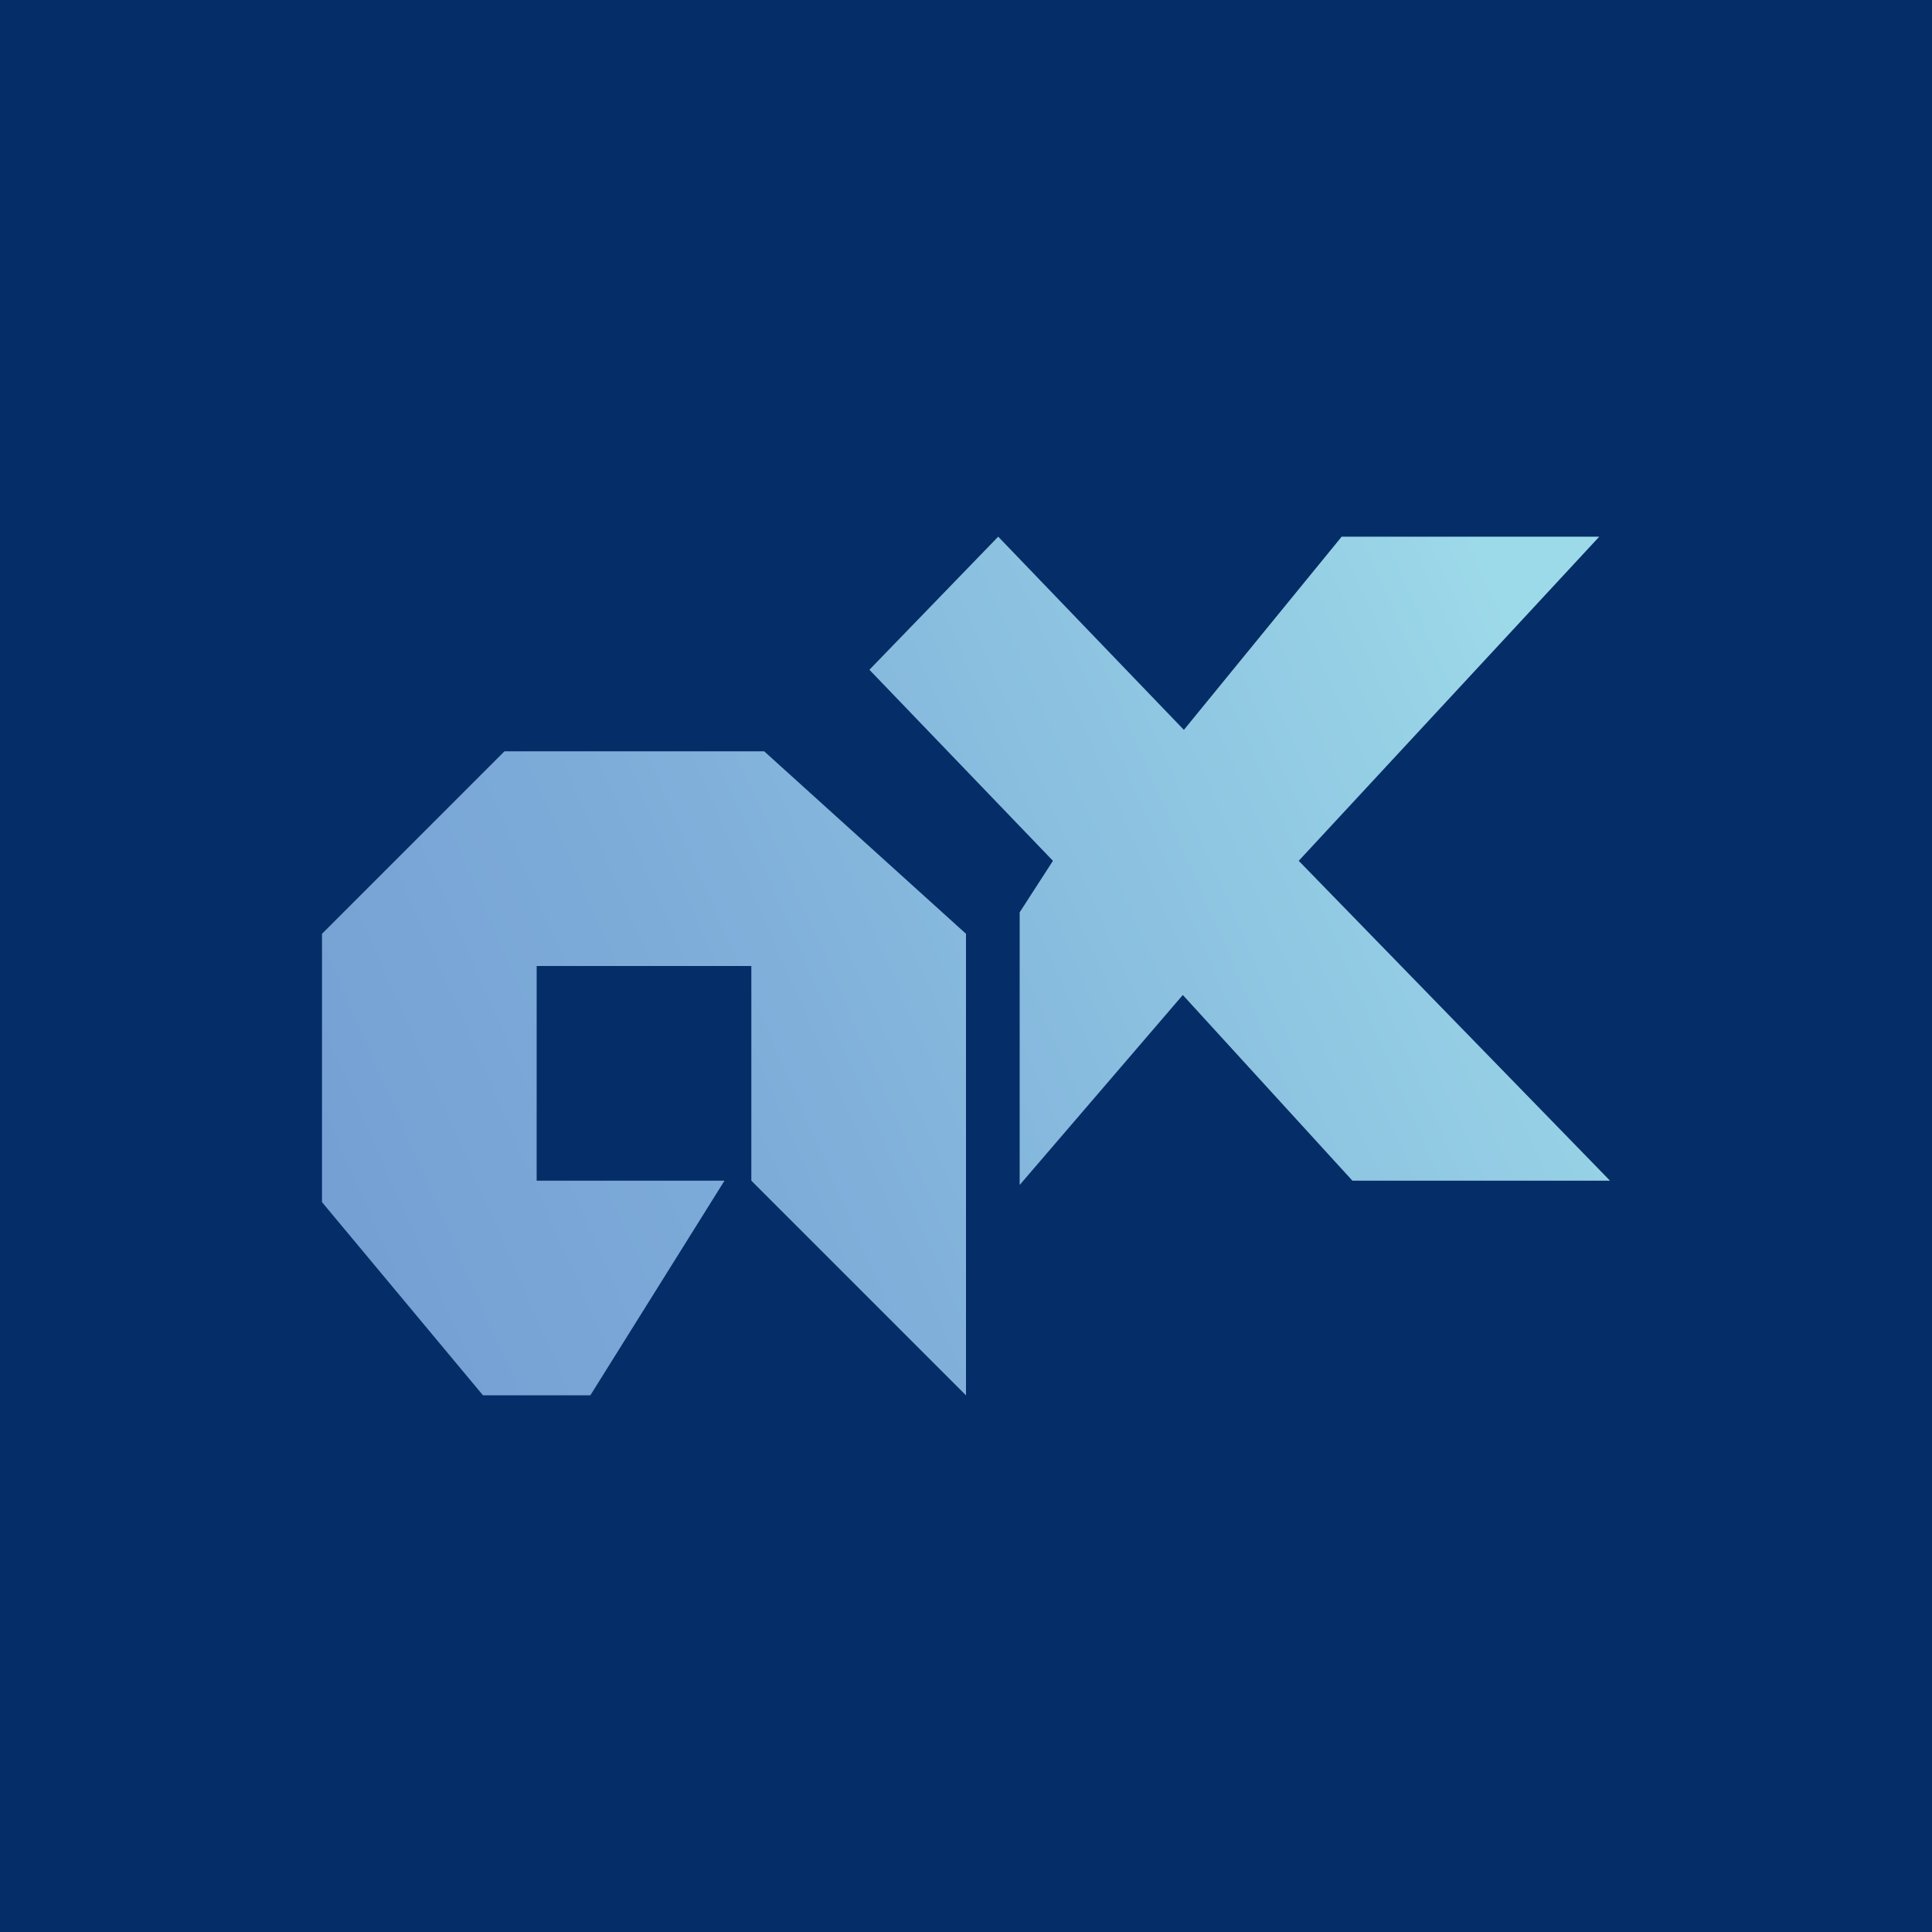
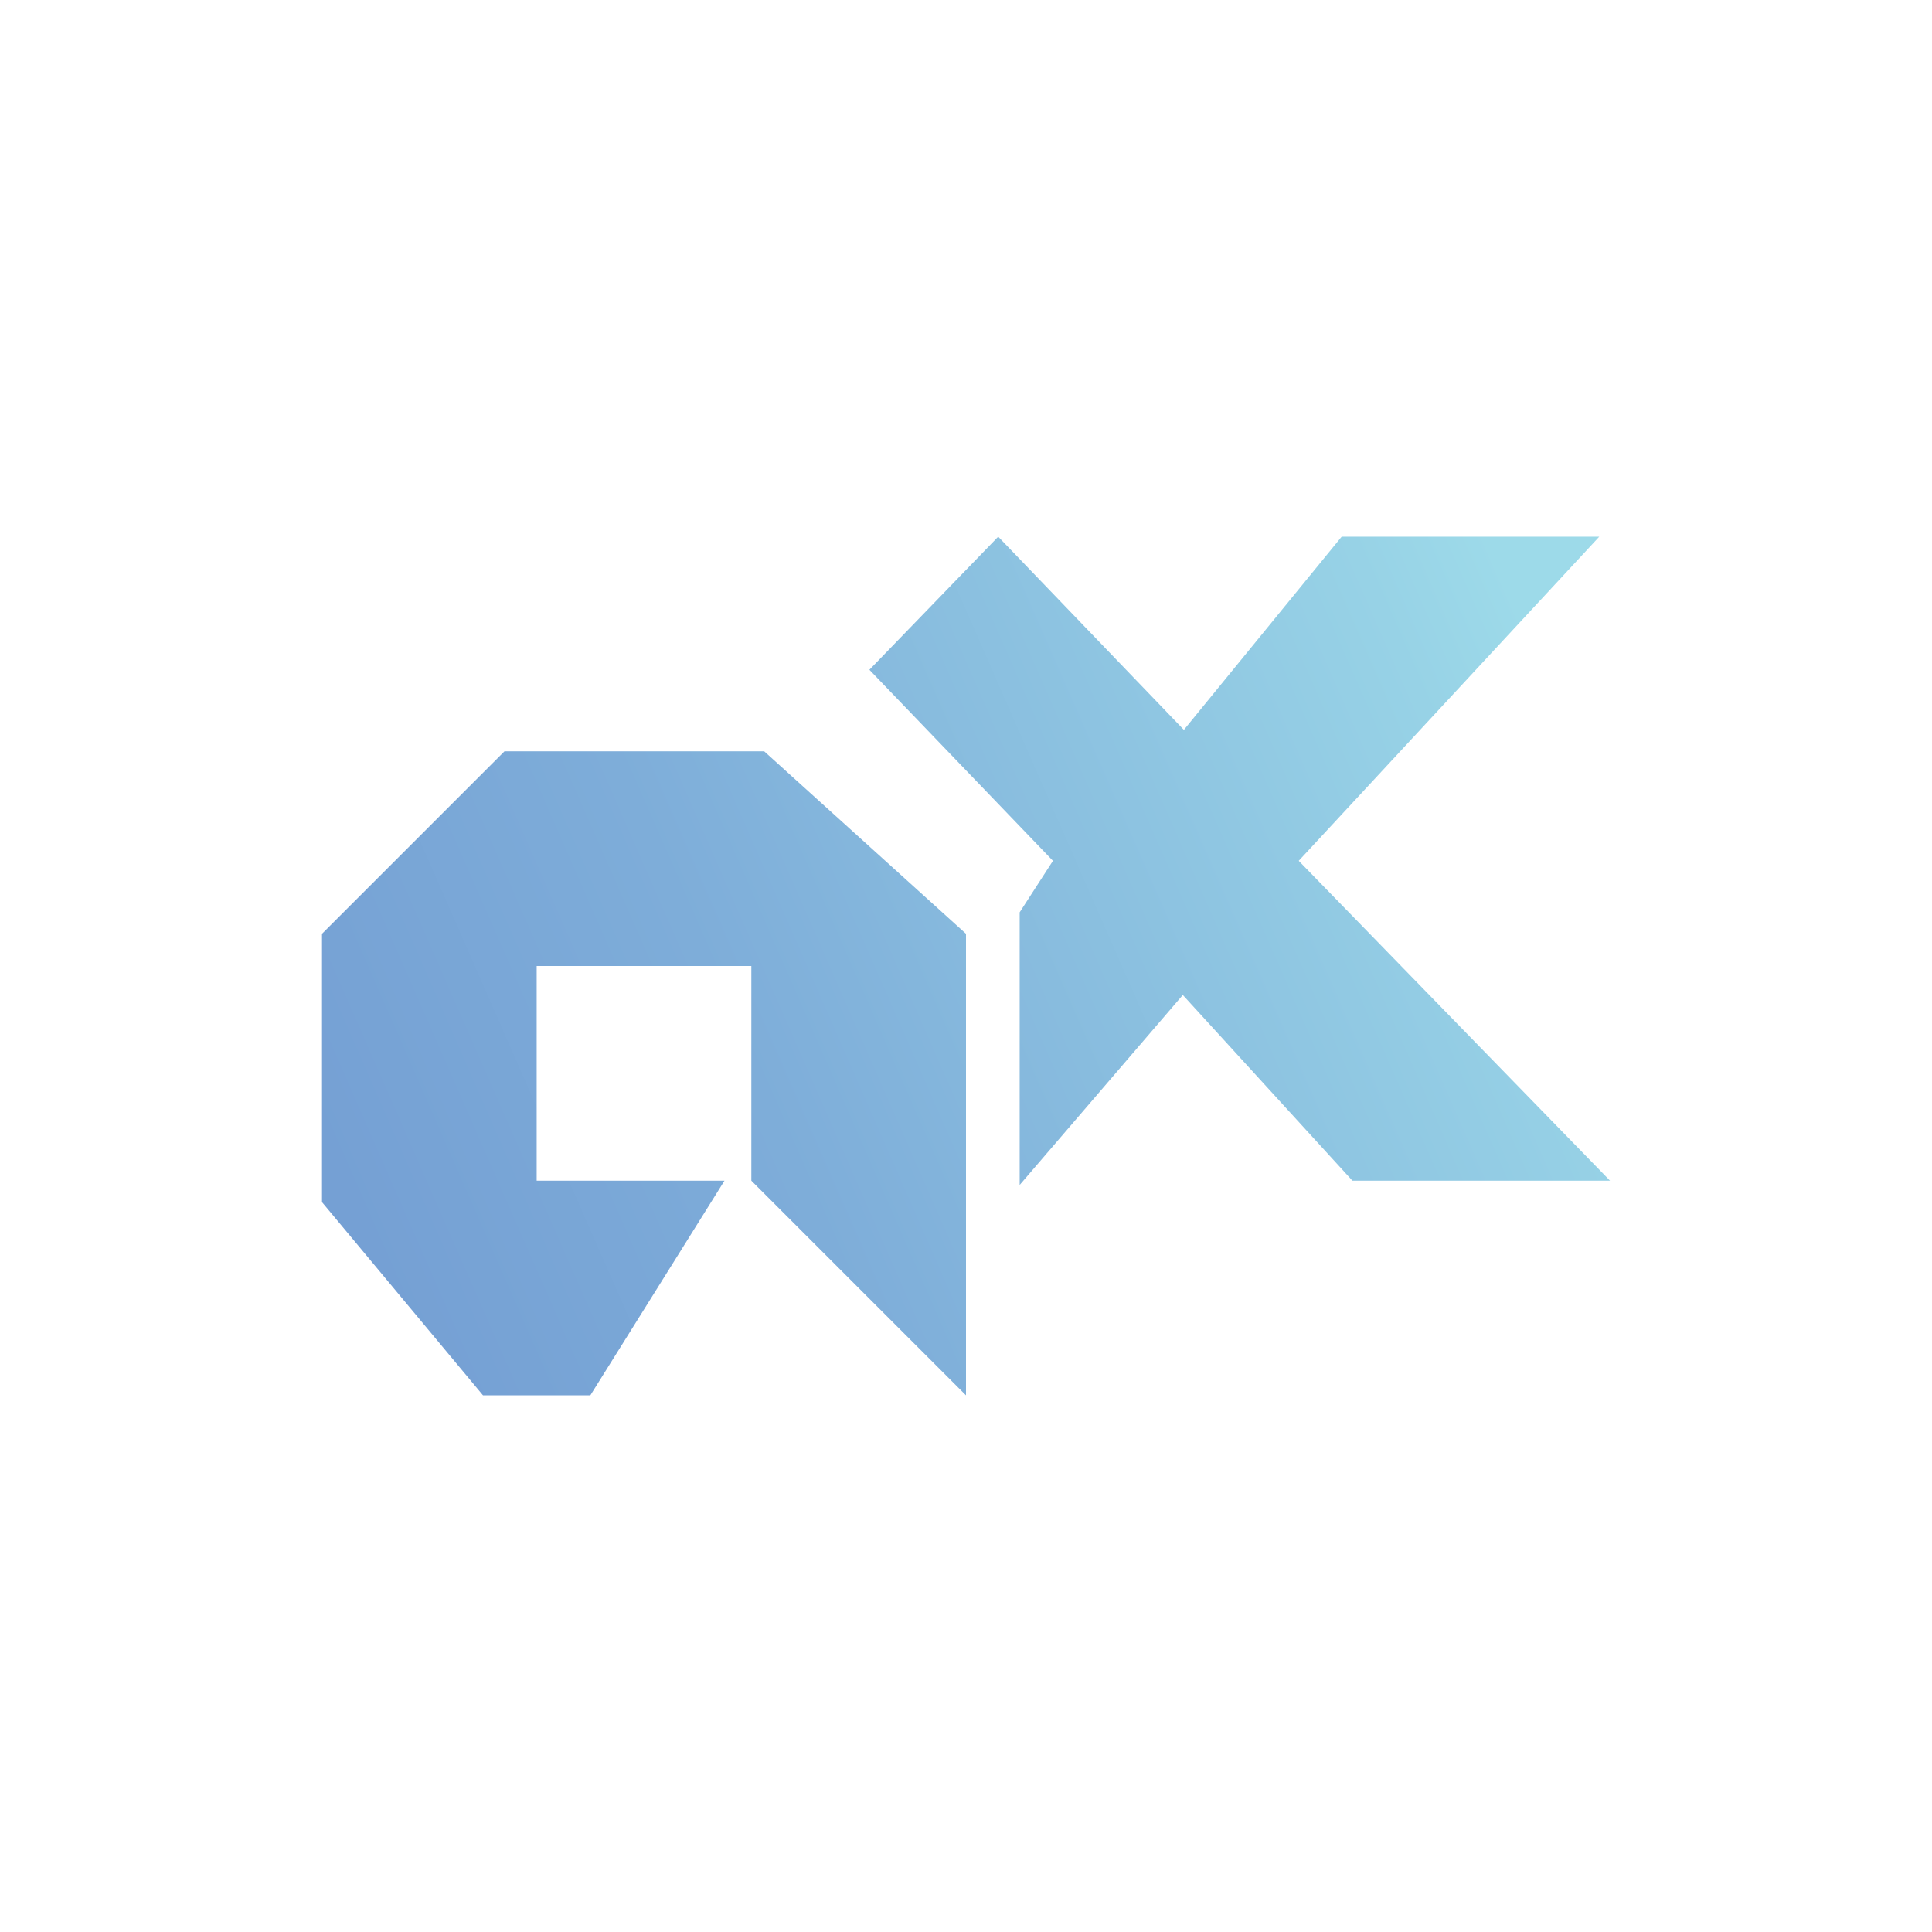
<svg xmlns="http://www.w3.org/2000/svg" width="18" height="18" viewBox="0 0 18 18">
-   <path fill="#052D67" d="M0 0h18v18H0z" />
  <path d="M3 8.7 4.7 7h2.42L9 8.7V13l-2-2V9H5v2h1.75L5.5 13h-1L3 11.2V8.7Zm6.5-.2.31-.48L8.1 6.24 9.3 5l1.73 1.8L12.5 5h2.4l-2.8 3.02L15 11h-2.4l-1.58-1.73-1.52 1.77V8.5Z" fill="url(#a)" />
  <defs>
    <linearGradient id="a" x1="3.53" y1="11.88" x2="39.67" y2="-3.95" gradientUnits="userSpaceOnUse">
      <stop stop-color="#75A0D4" />
      <stop offset=".1" stop-color="#7EADD9" />
      <stop offset=".28" stop-color="#97D2E6" />
      <stop offset=".31" stop-color="#9DDAE9" />
    </linearGradient>
  </defs>
</svg>